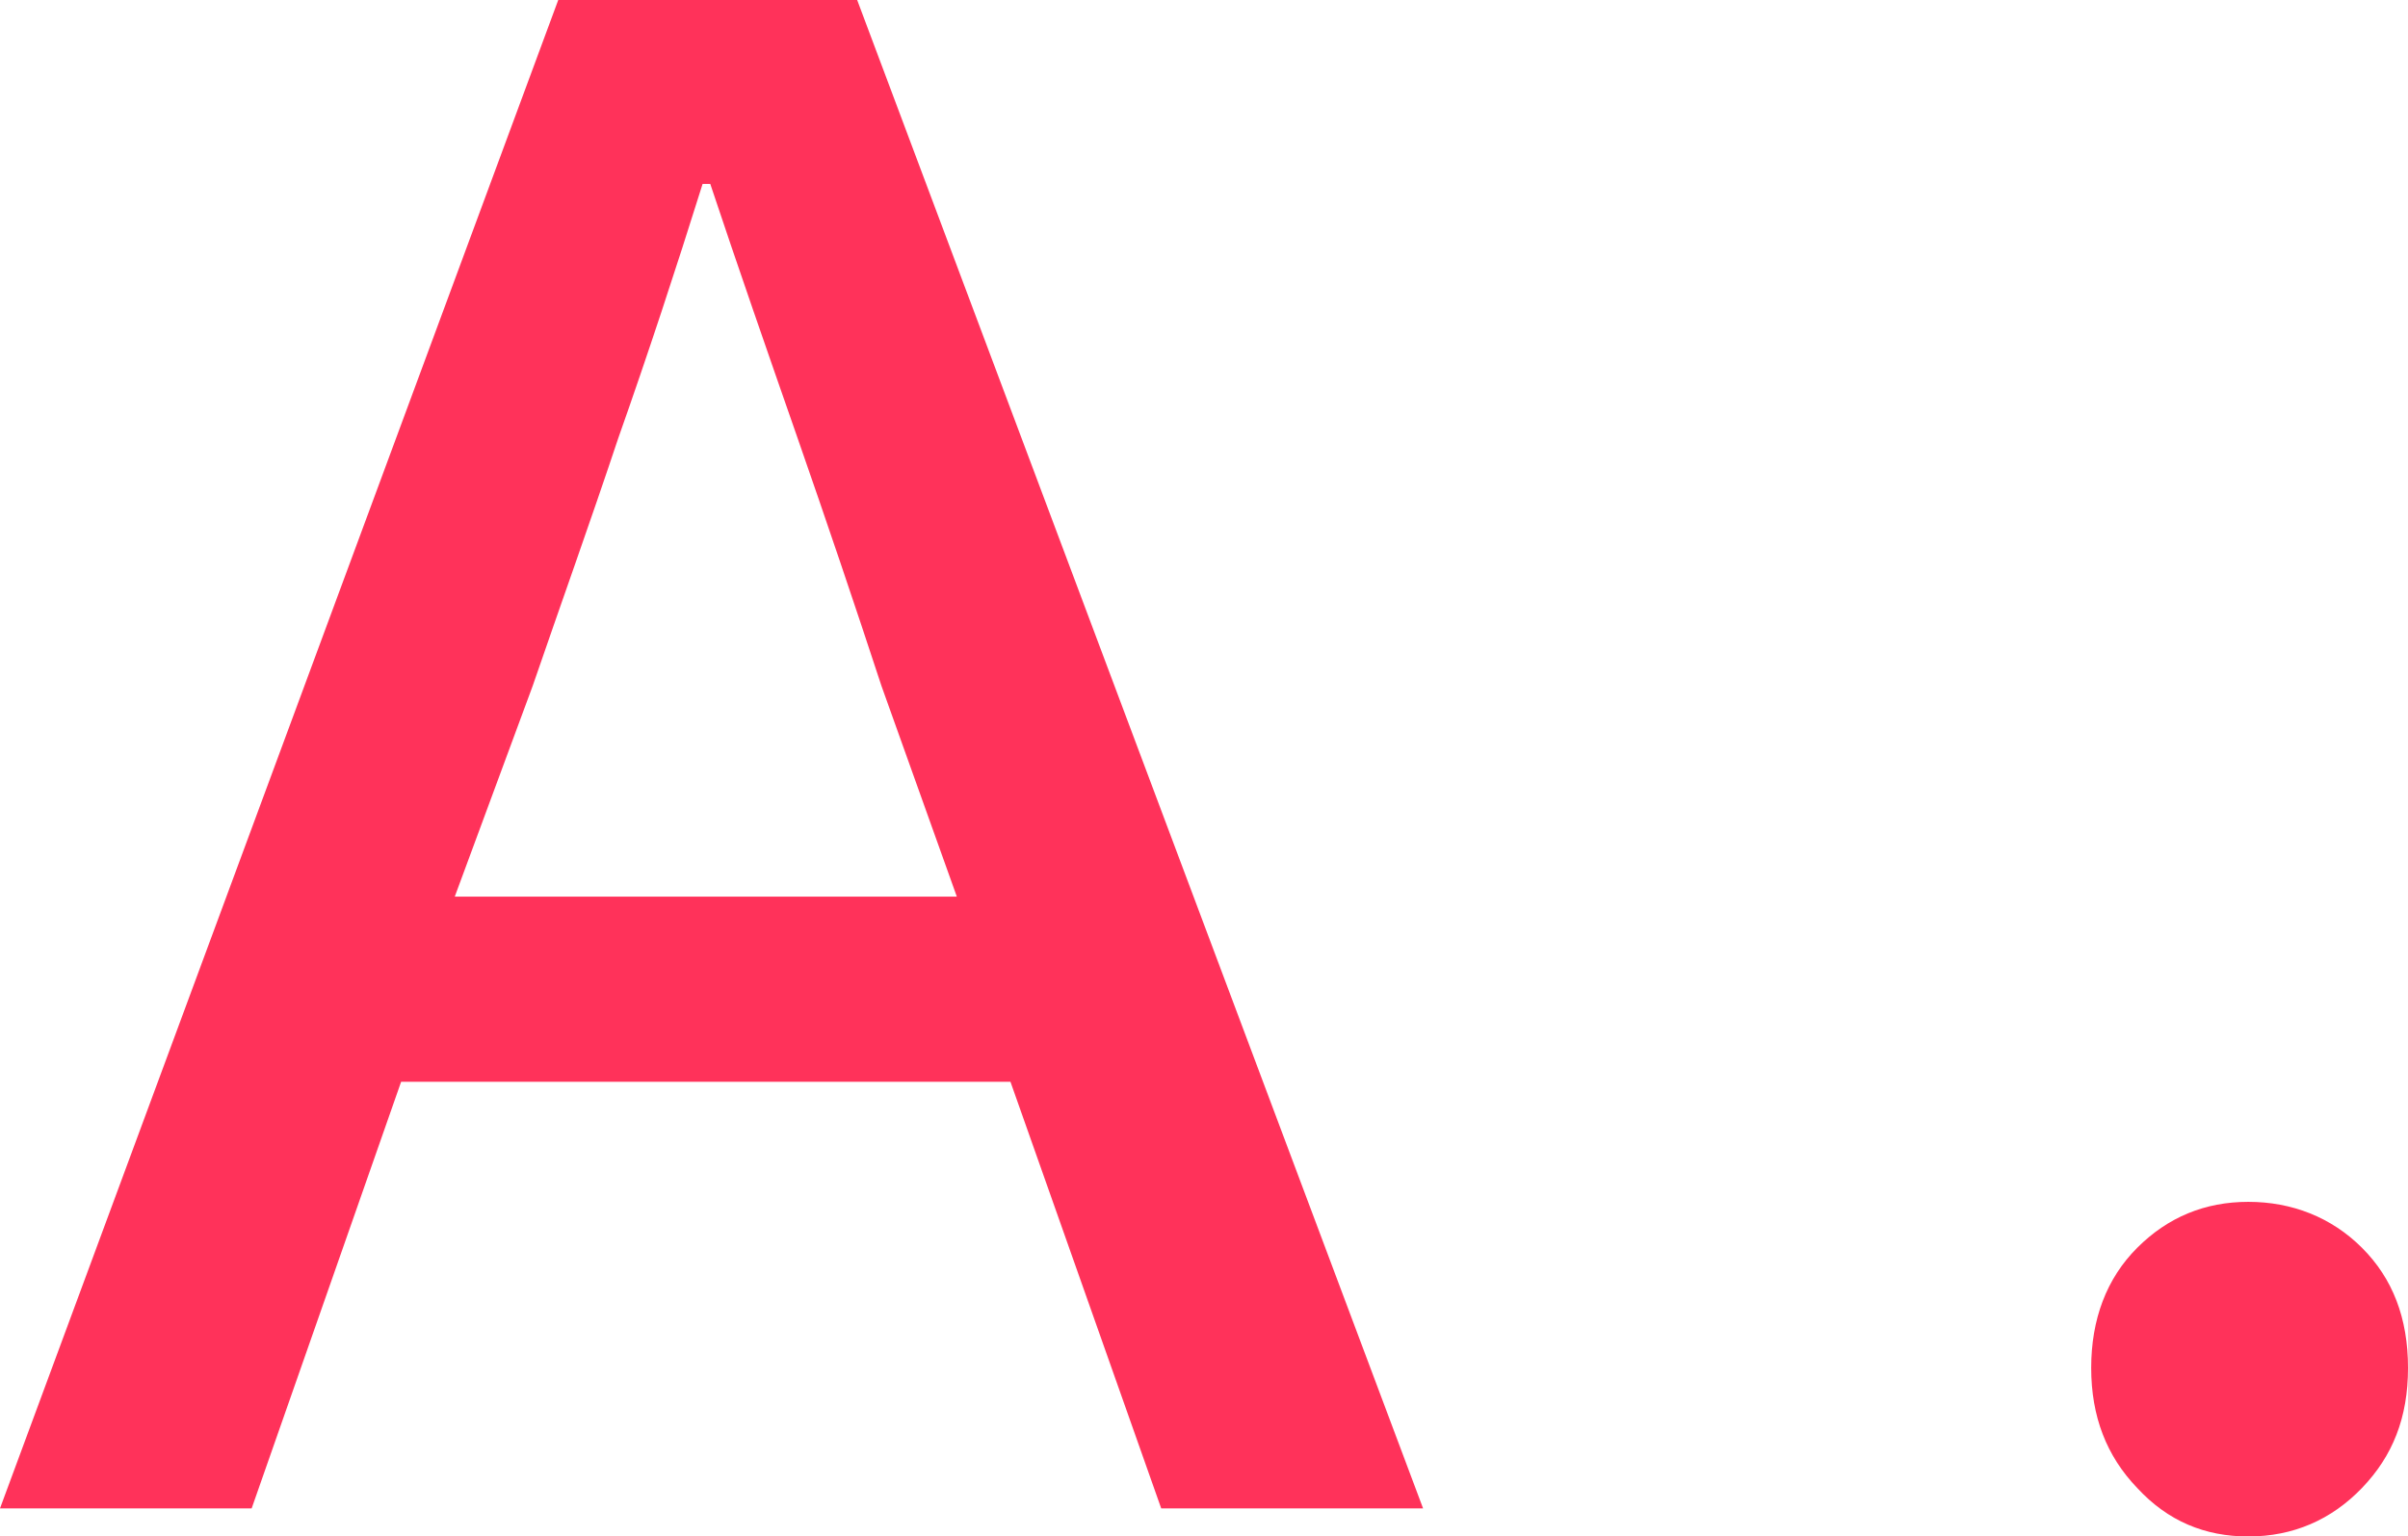
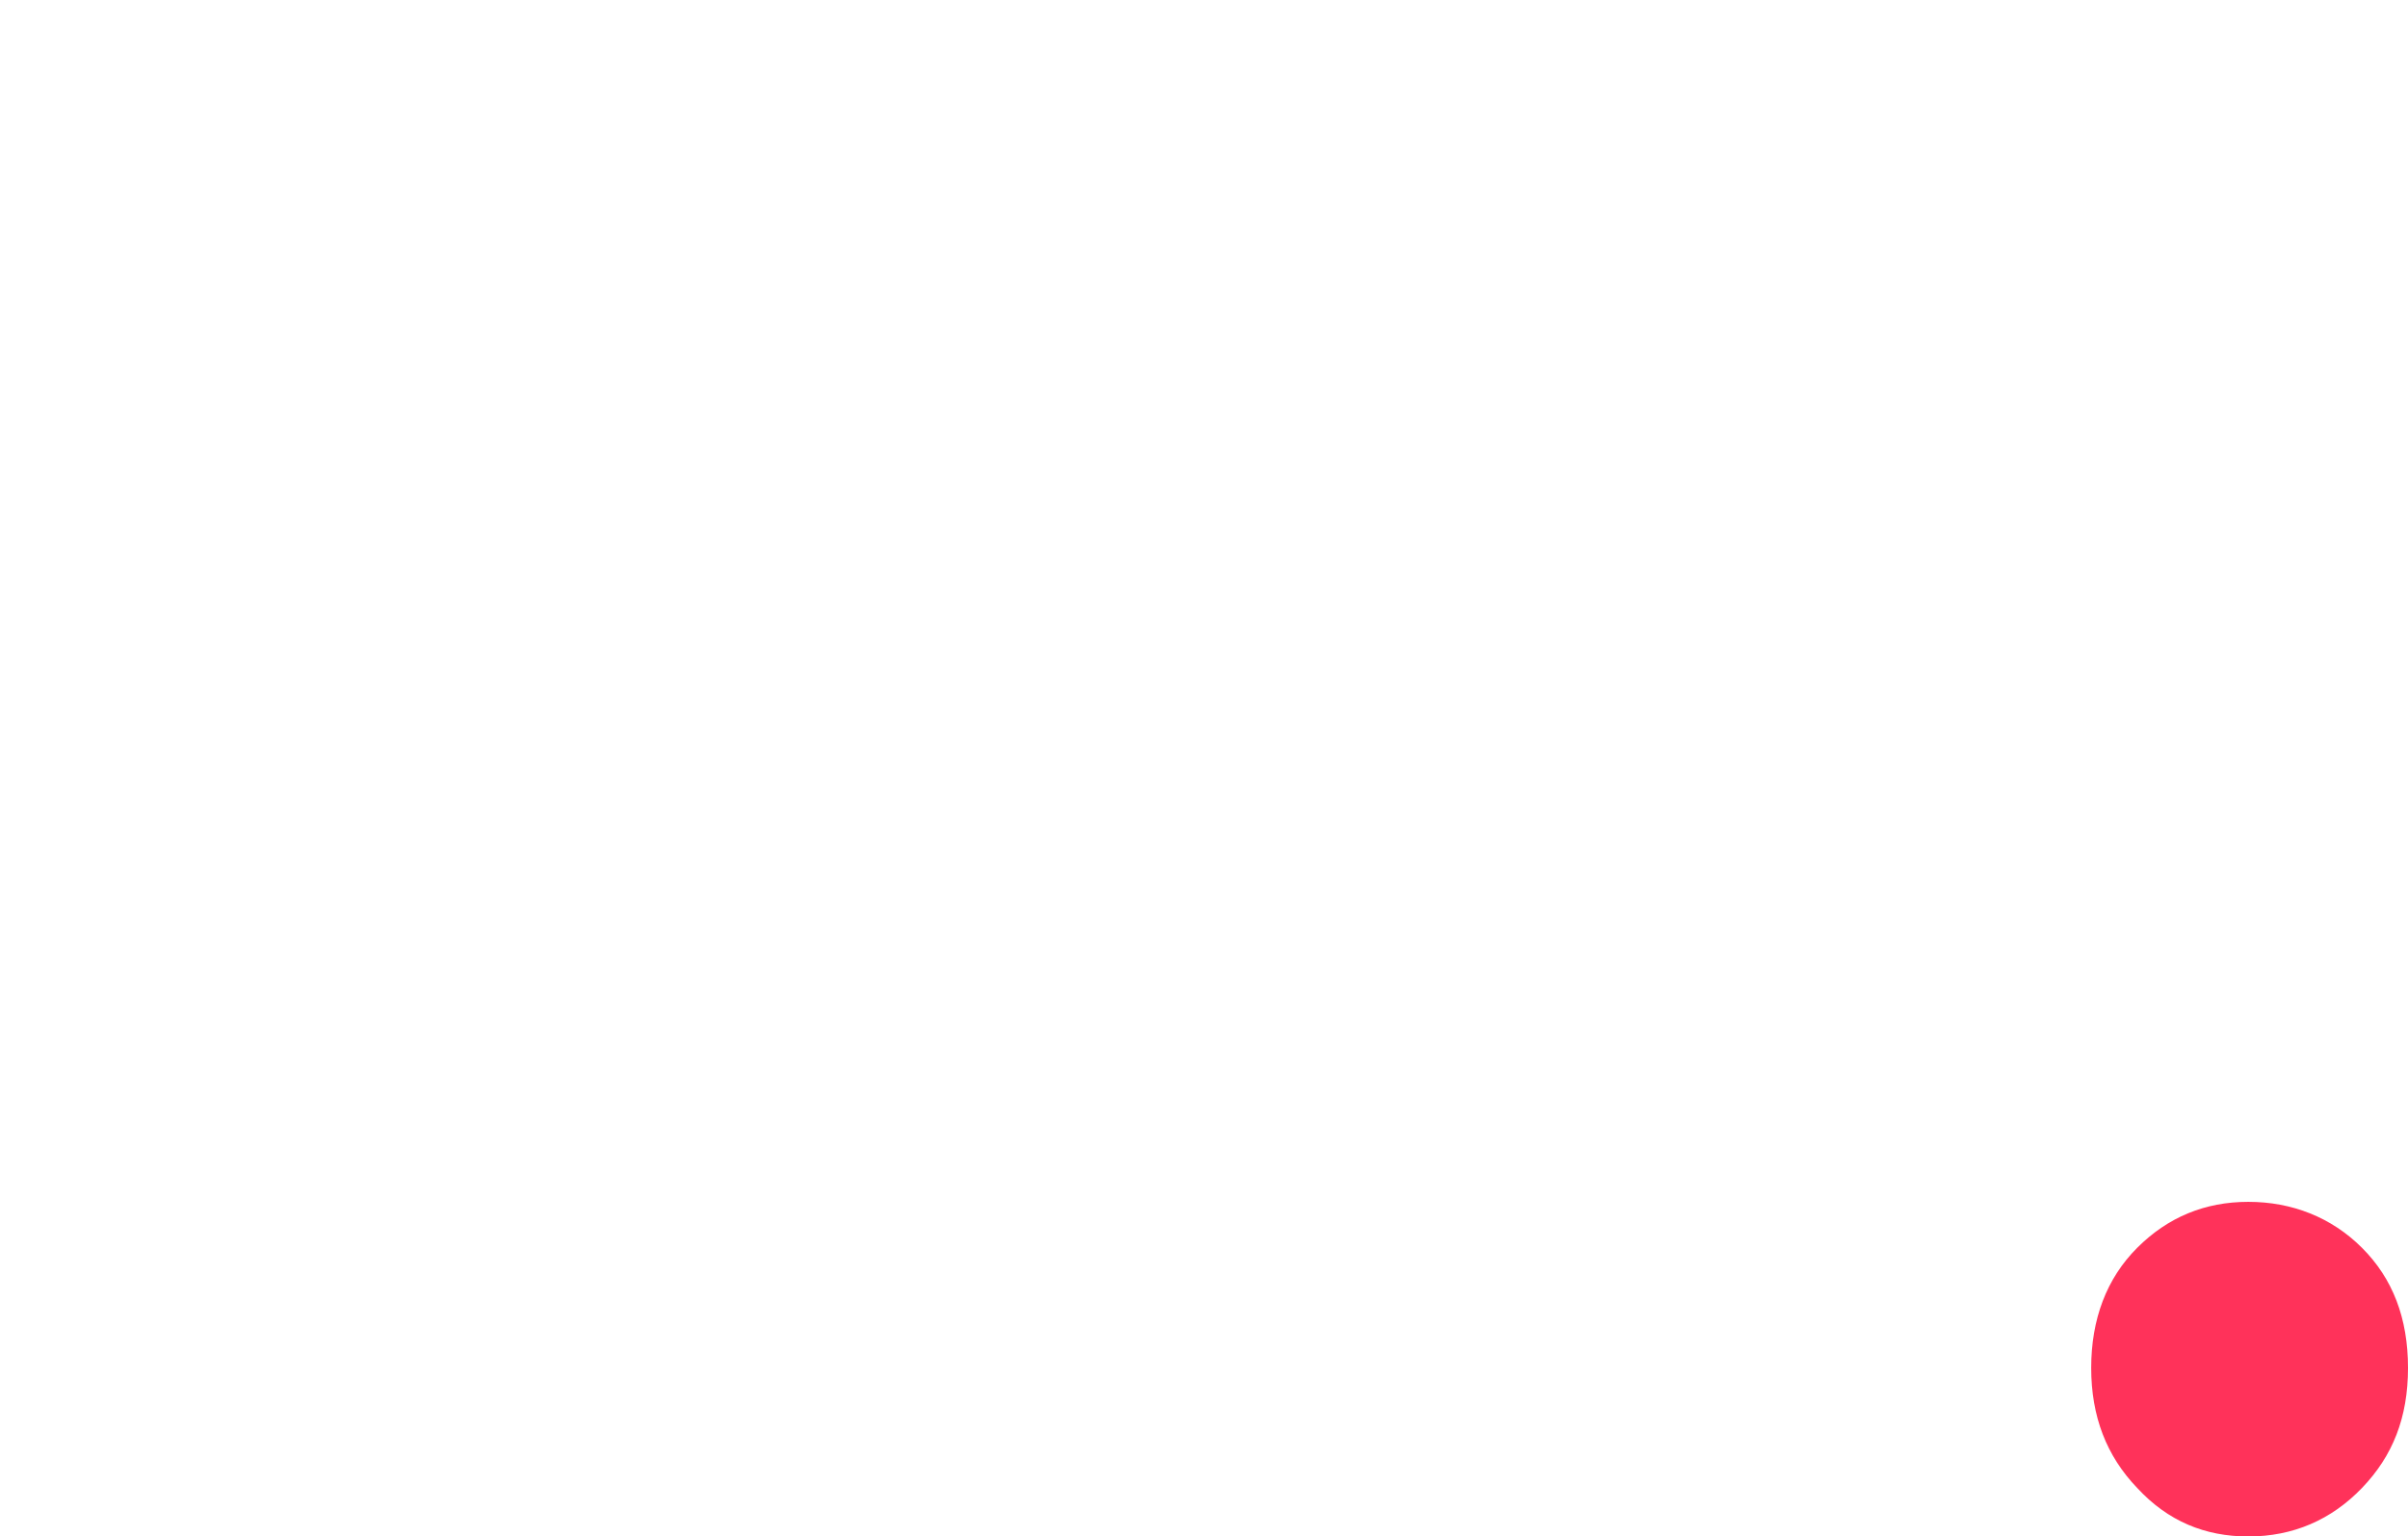
<svg xmlns="http://www.w3.org/2000/svg" id="_レイヤー_2" viewBox="0 0 18.85 12.03">
  <defs>
    <style>.cls-1{fill:#ff325a;}</style>
  </defs>
  <g id="_ヘッダーフッター">
-     <path class="cls-1" d="M0,11.81L4.37,0h2.34l4.43,11.81h-2.05l-1.18-3.34H3.14l-1.17,3.34H0ZM3.55,7.02h3.94l-.59-1.65c-.21-.64-.43-1.29-.66-1.95-.23-.66-.46-1.32-.68-1.98h-.06c-.21.67-.43,1.34-.66,1.99-.22.66-.45,1.3-.67,1.94l-.61,1.65Z" />
    <path class="cls-1" d="M17.6,12.03c-.34,0-.63-.12-.87-.38-.24-.25-.36-.56-.36-.94s.12-.7.36-.94c.24-.24.53-.36.87-.36s.65.12.89.36c.24.24.36.55.36.94s-.12.69-.36.94c-.24.25-.54.38-.89.38Z" />
  </g>
</svg>